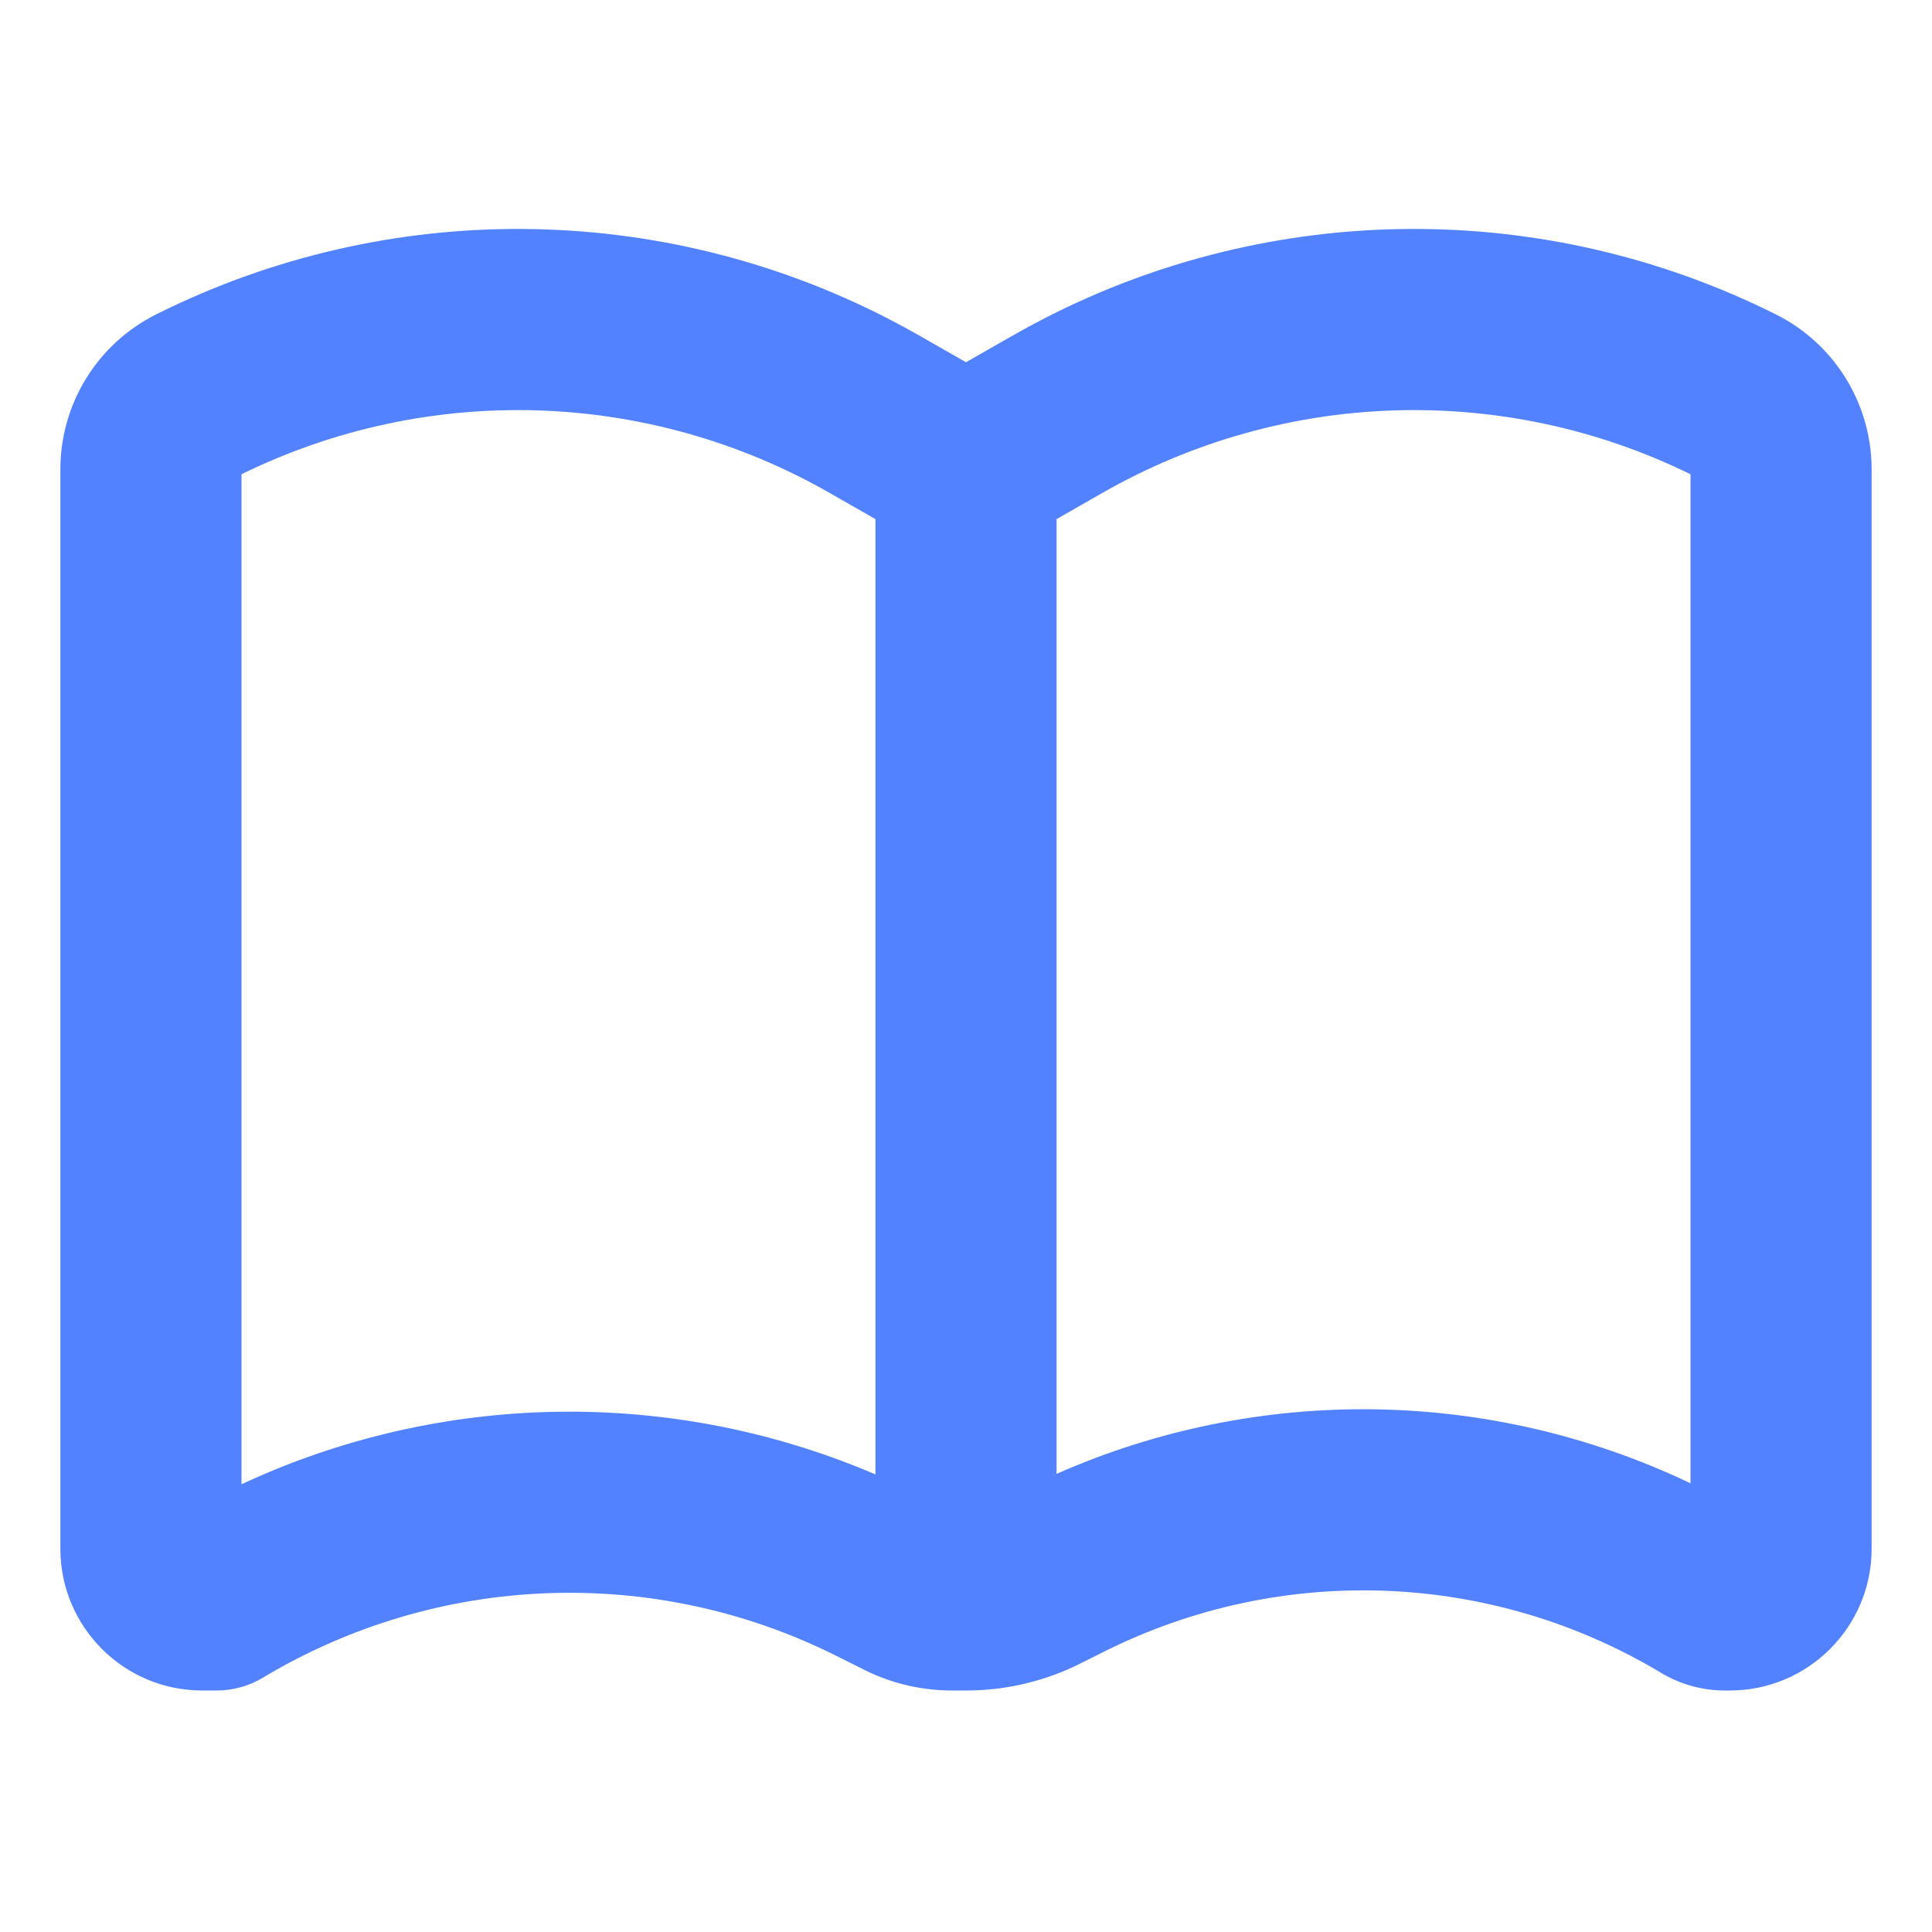
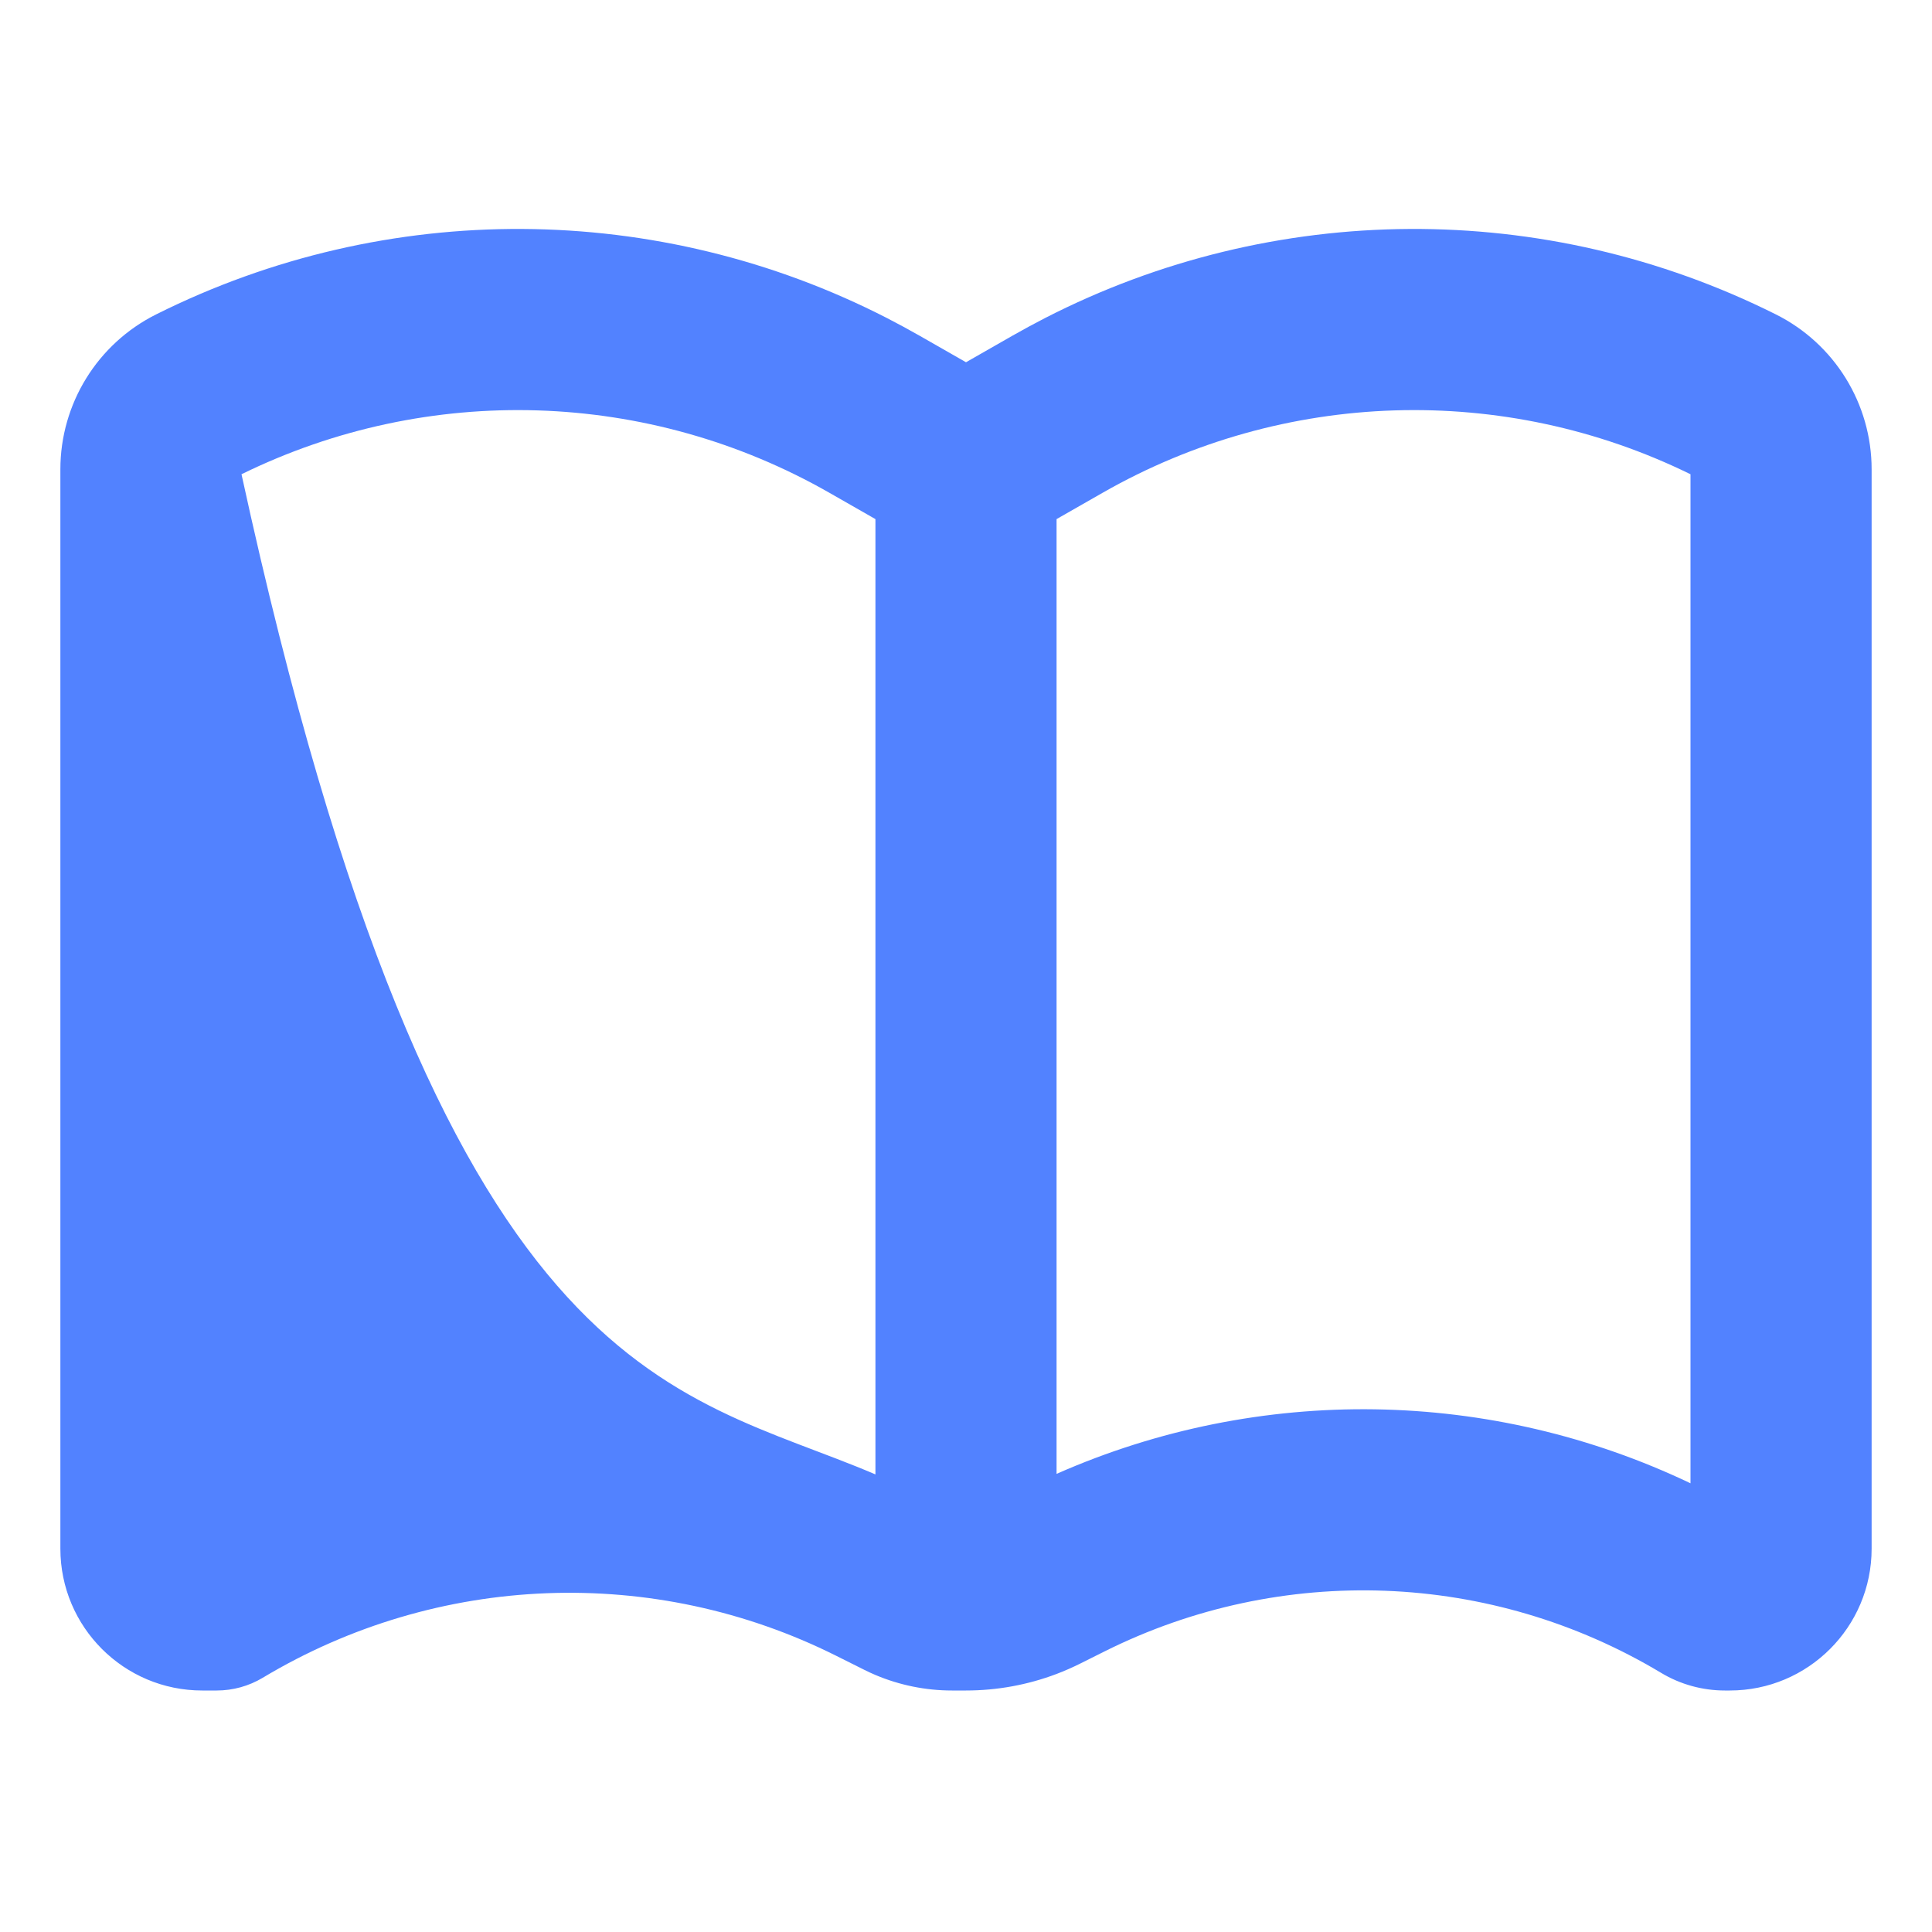
<svg xmlns="http://www.w3.org/2000/svg" width="32" height="32" viewBox="0 0 32 32" fill="none">
-   <path fill-rule="evenodd" clip-rule="evenodd" d="M14.691 5.268C14.87 5.36 15.049 5.457 15.225 5.557L16 6L16.775 5.557C16.951 5.457 17.13 5.36 17.309 5.268C21.093 3.327 25.588 3.294 29.413 5.207C30.386 5.693 31 6.687 31 7.774V25.651C31 26.948 29.948 28 28.651 28H28.569C28.197 28 27.831 27.899 27.512 27.707C24.702 26.021 21.225 25.888 18.294 27.353L17.894 27.553C17.766 27.617 17.634 27.675 17.5 27.726C17.022 27.907 16.514 28 16 28H15.767C15.331 28 14.9 27.912 14.5 27.743C14.437 27.716 14.375 27.688 14.314 27.657L13.848 27.424C10.829 25.914 7.247 26.052 4.352 27.789C4.122 27.927 3.858 28 3.59 28H3.349C2.052 28 1 26.948 1 25.651V7.774C1 6.687 1.614 5.693 2.587 5.207C6.412 3.294 10.907 3.327 14.691 5.268ZM17.5 24.412V8.598L18.263 8.162C21.258 6.451 24.906 6.337 28 7.855V24.568C24.7 22.993 20.863 22.928 17.5 24.412ZM14.5 24.421V8.598L13.737 8.162C10.742 6.451 7.094 6.337 4 7.855V24.584C7.308 23.044 11.129 22.977 14.5 24.421Z" fill="#5282FF" />
+   <path fill-rule="evenodd" clip-rule="evenodd" d="M14.691 5.268C14.87 5.36 15.049 5.457 15.225 5.557L16 6L16.775 5.557C16.951 5.457 17.13 5.36 17.309 5.268C21.093 3.327 25.588 3.294 29.413 5.207C30.386 5.693 31 6.687 31 7.774V25.651C31 26.948 29.948 28 28.651 28H28.569C28.197 28 27.831 27.899 27.512 27.707C24.702 26.021 21.225 25.888 18.294 27.353L17.894 27.553C17.766 27.617 17.634 27.675 17.5 27.726C17.022 27.907 16.514 28 16 28H15.767C15.331 28 14.9 27.912 14.5 27.743C14.437 27.716 14.375 27.688 14.314 27.657L13.848 27.424C10.829 25.914 7.247 26.052 4.352 27.789C4.122 27.927 3.858 28 3.59 28H3.349C2.052 28 1 26.948 1 25.651V7.774C1 6.687 1.614 5.693 2.587 5.207C6.412 3.294 10.907 3.327 14.691 5.268ZM17.5 24.412V8.598L18.263 8.162C21.258 6.451 24.906 6.337 28 7.855V24.568C24.7 22.993 20.863 22.928 17.5 24.412ZM14.5 24.421V8.598L13.737 8.162C10.742 6.451 7.094 6.337 4 7.855C7.308 23.044 11.129 22.977 14.5 24.421Z" fill="#5282FF" />
</svg>